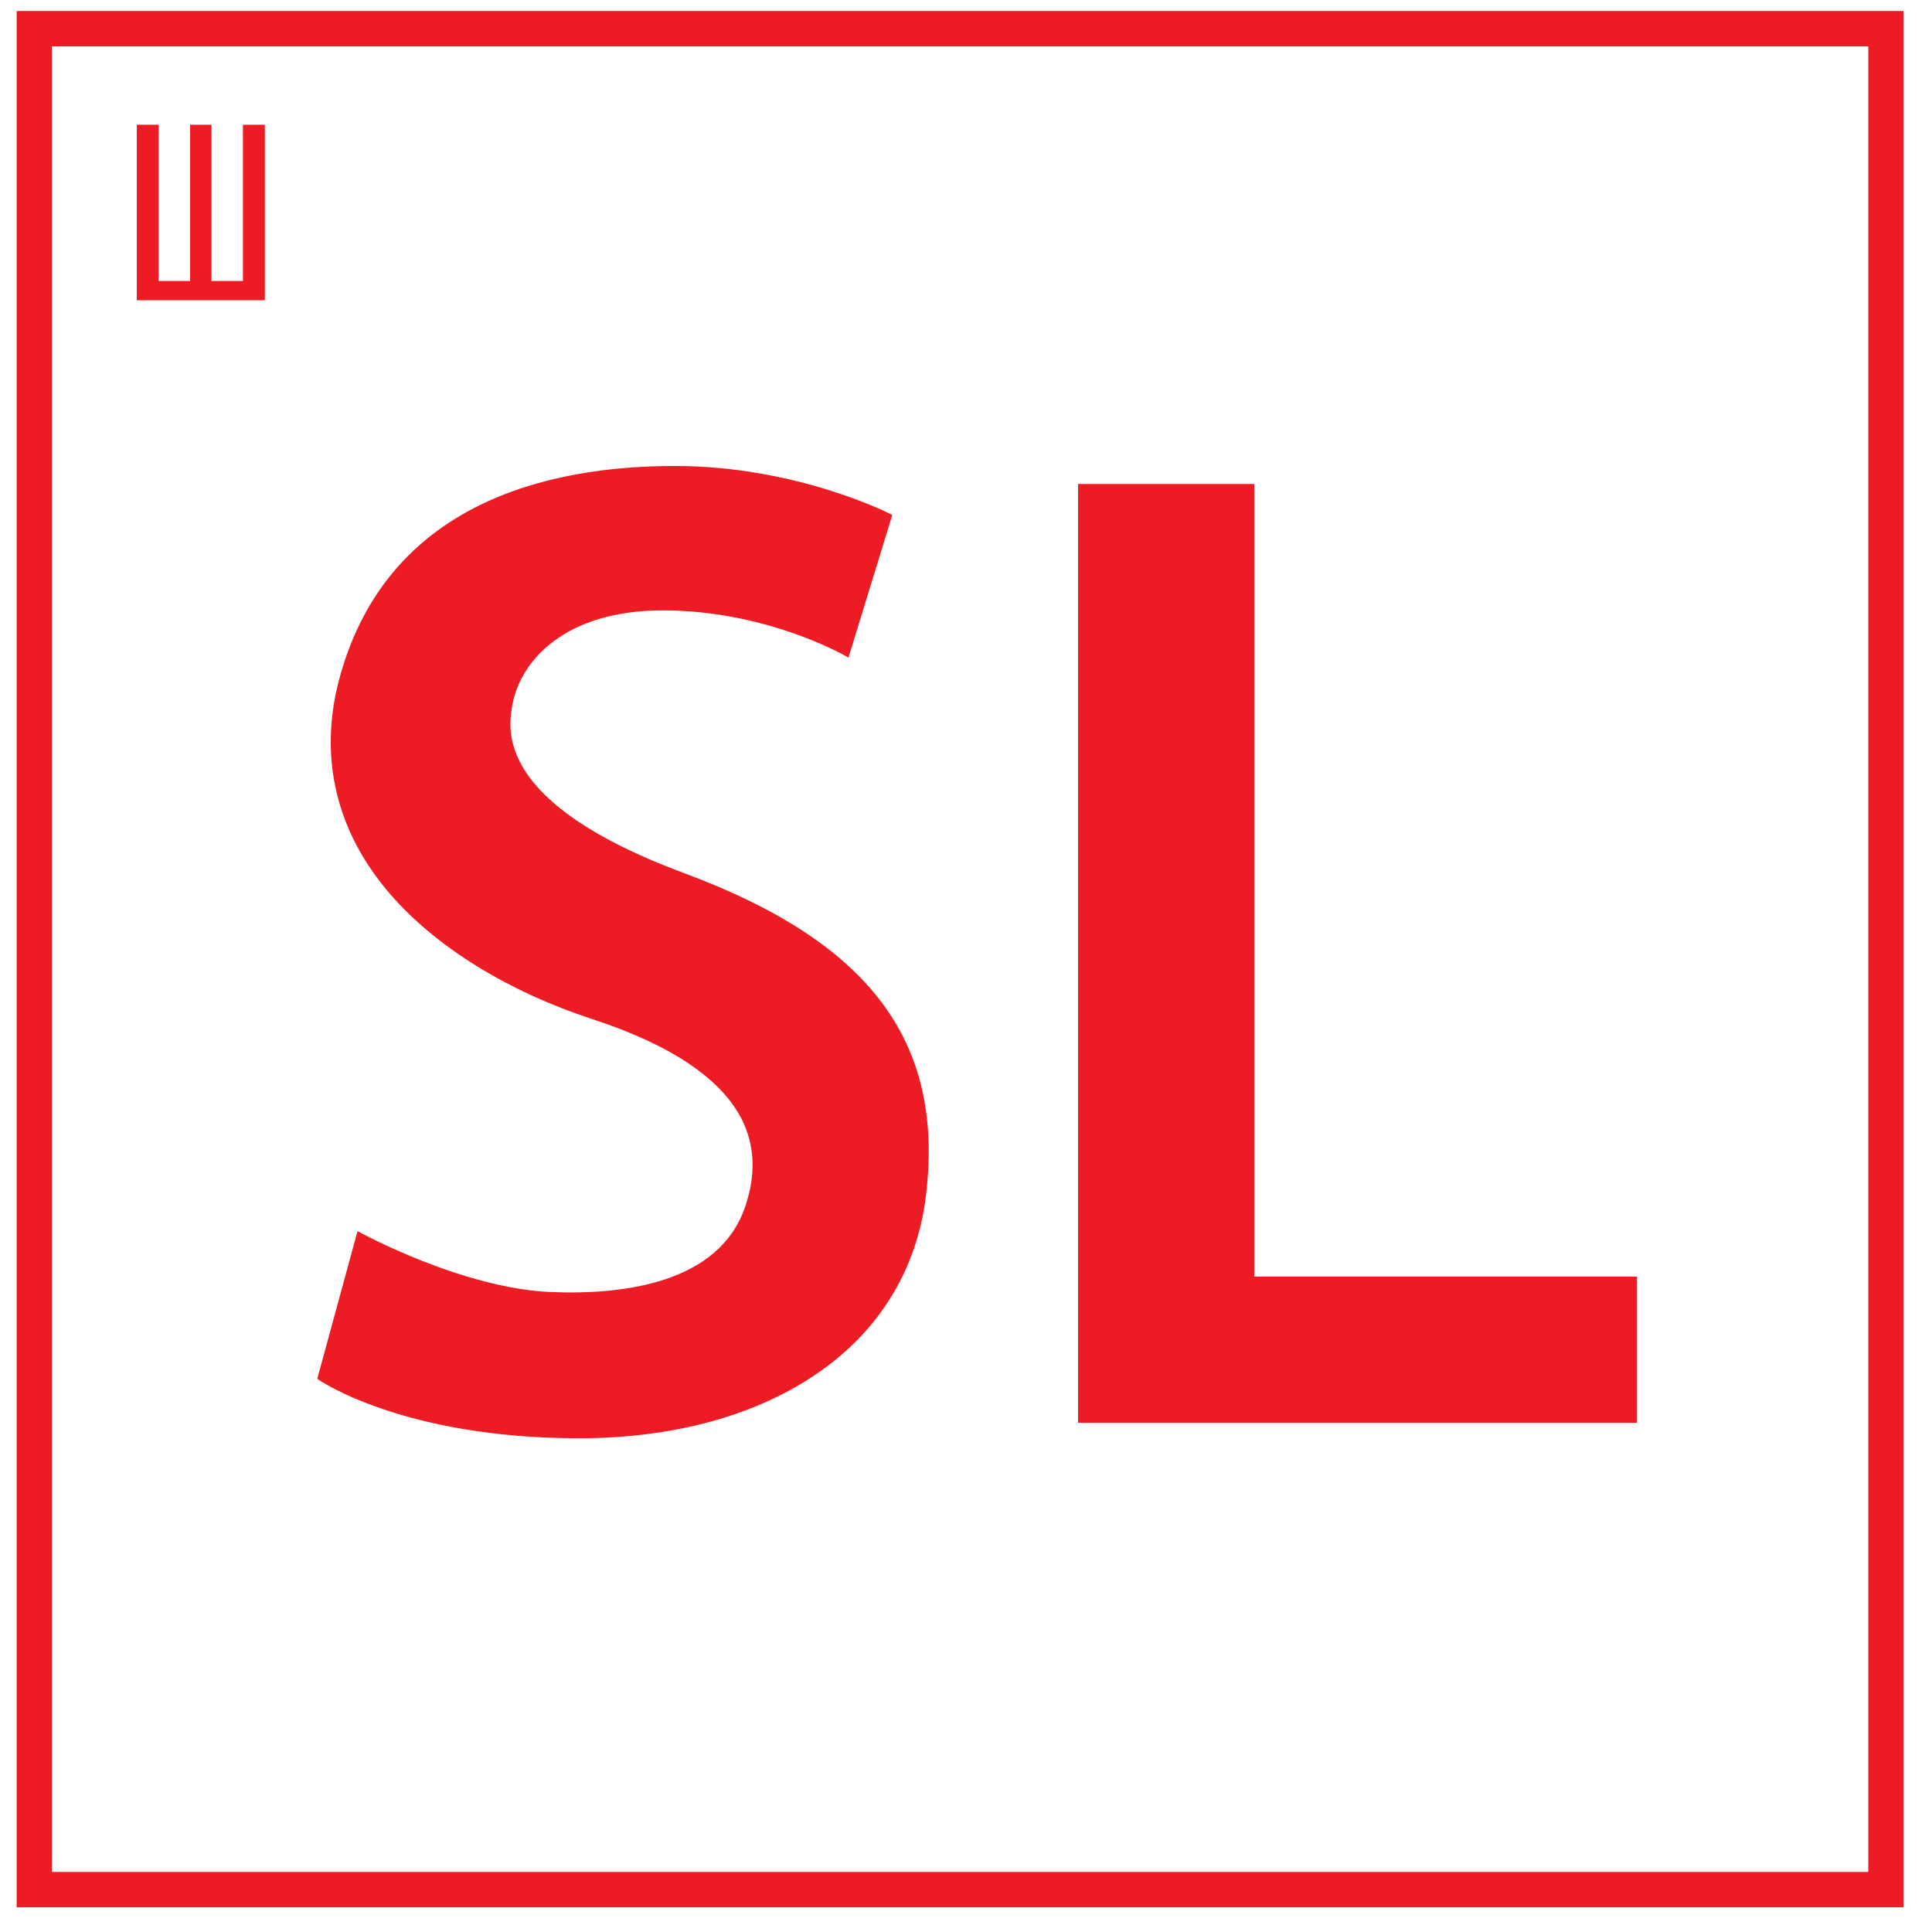
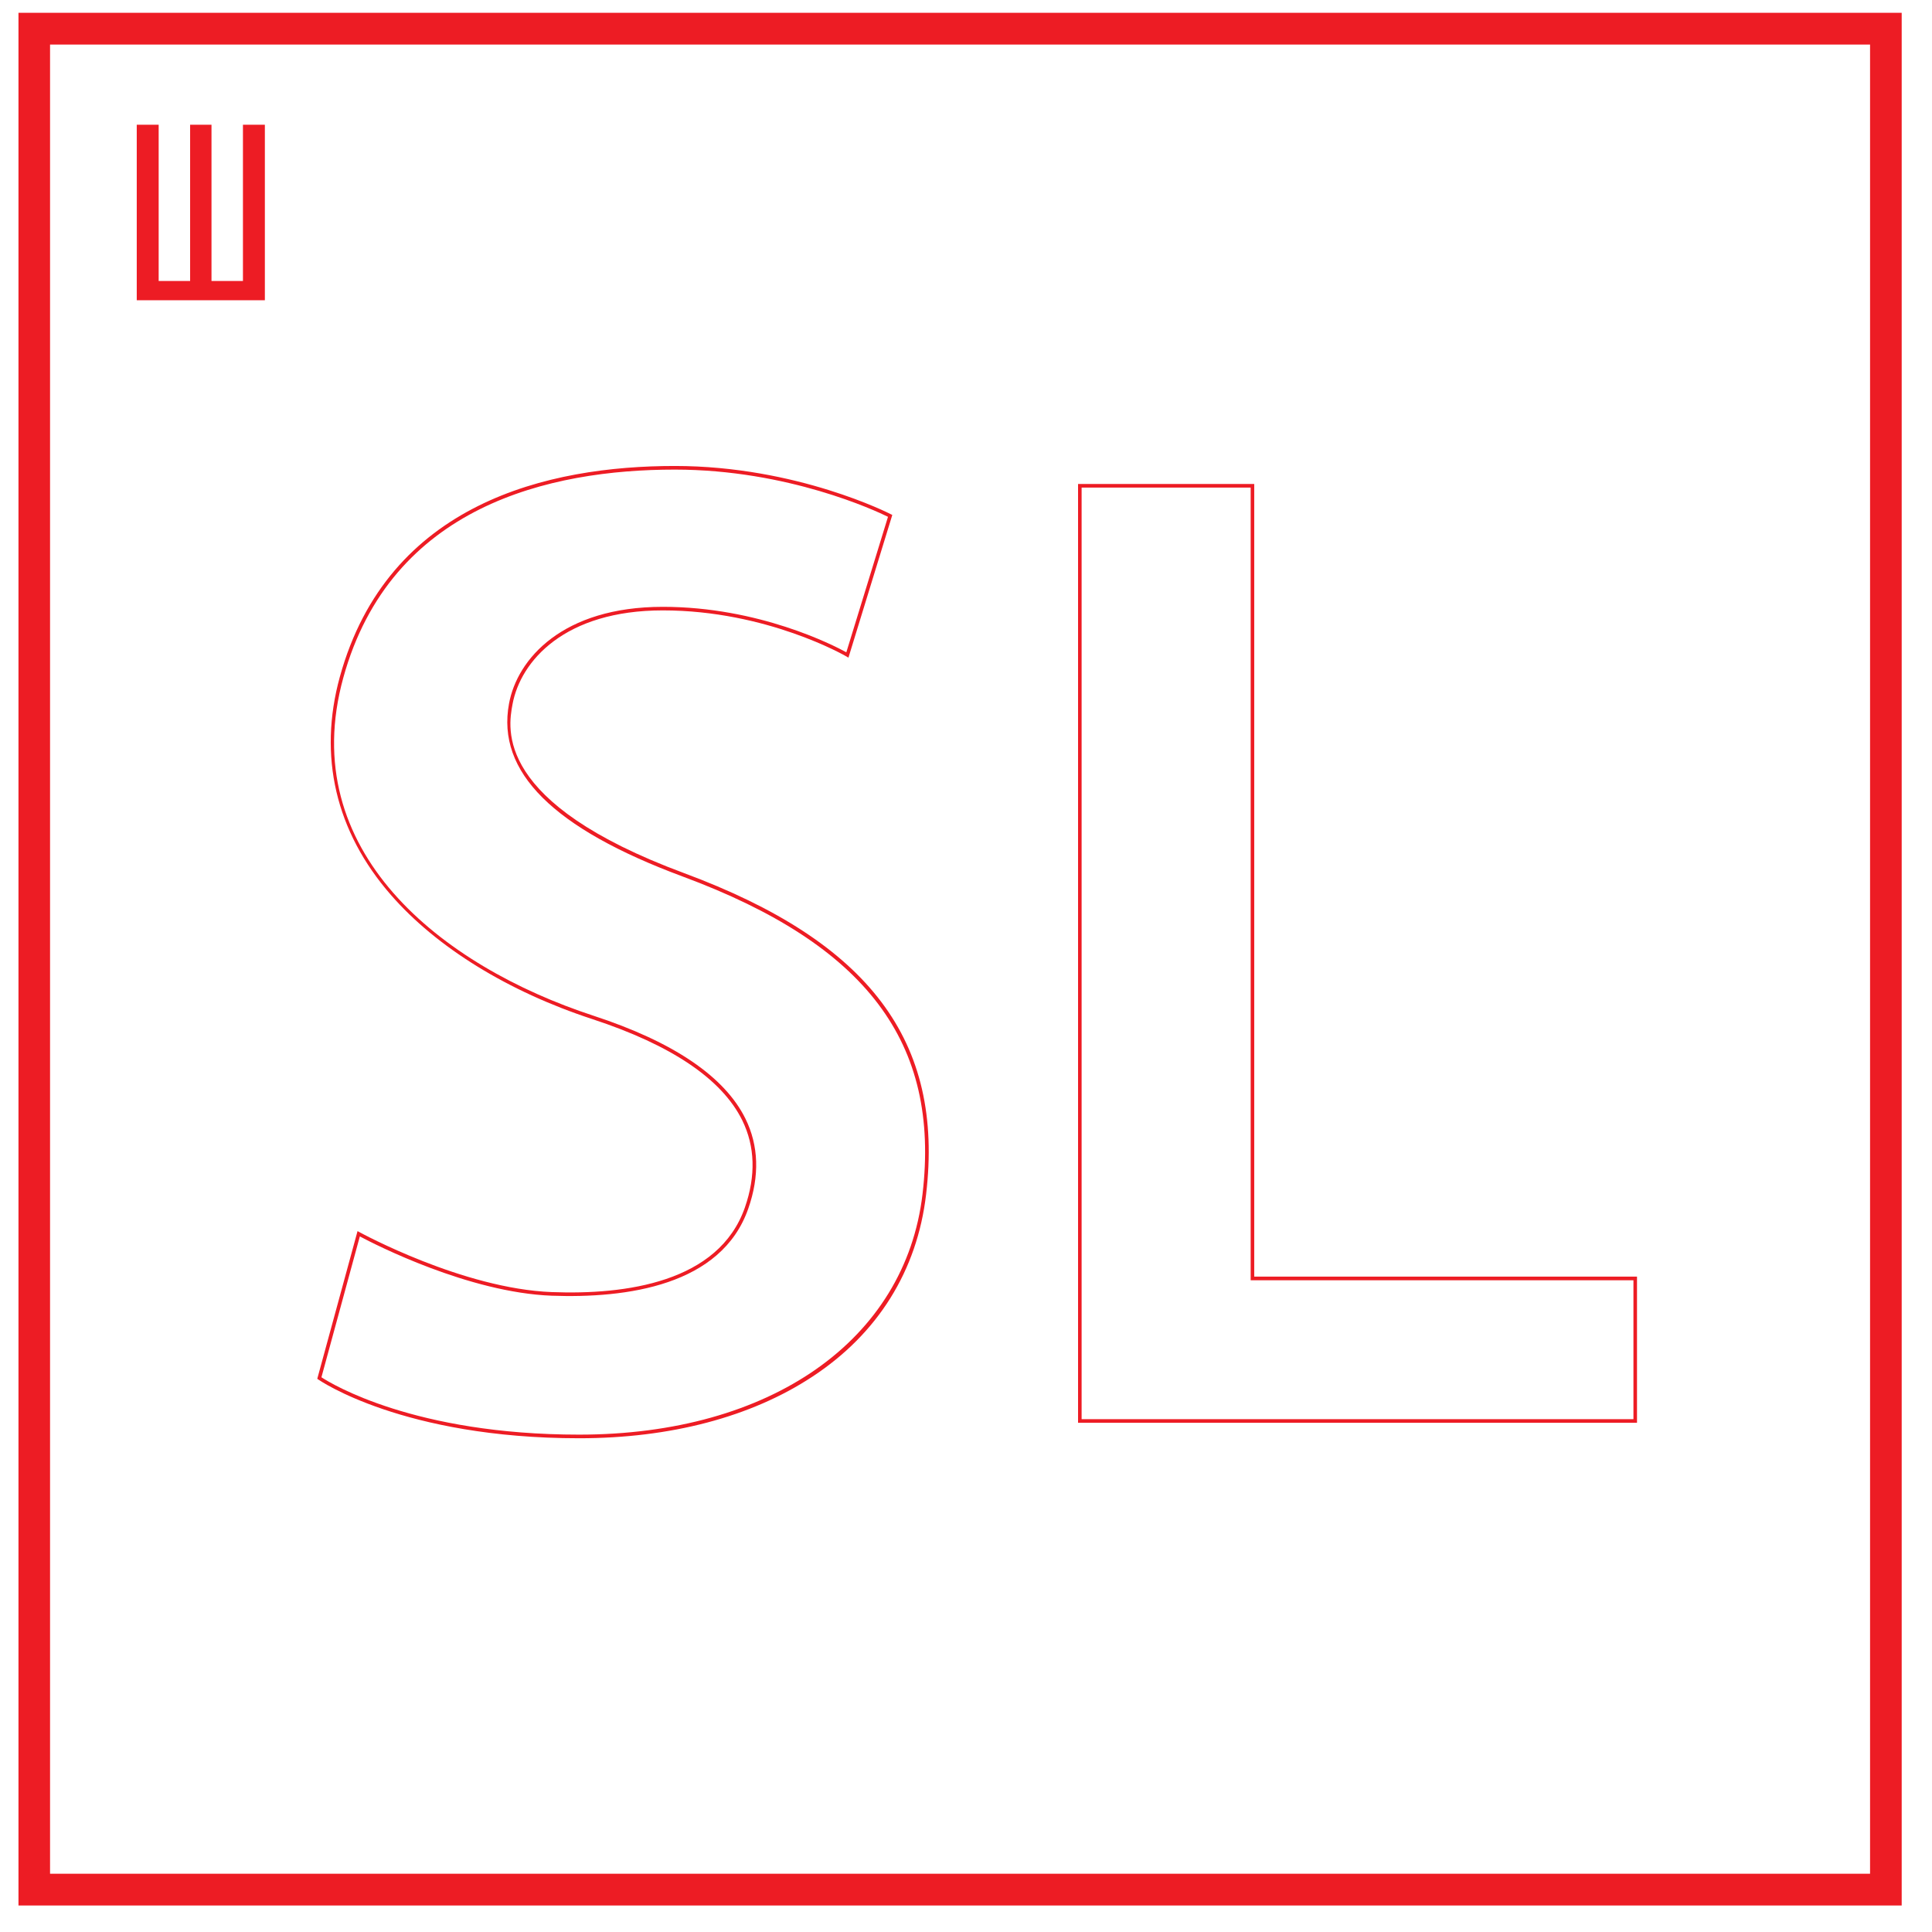
<svg xmlns="http://www.w3.org/2000/svg" width="32" height="32" viewBox="0 0 32 32" fill="none">
  <g clip-path="url(#clip0_185_2)">
    <path fill-rule="evenodd" clip-rule="evenodd" d="M0.306 0.212H31.498V31.561H0.306V0.212ZM0.829 0.738H30.974V31.035H0.829V0.738Z" fill="#ED1C24" />
-     <path d="M0.859 31.005H30.945V0.768H0.859V31.005ZM31.004 31.065H0.799V0.708H31.004V31.065ZM0.335 31.531H31.468V0.242H0.335V31.531ZM31.527 31.591H0.276V0.182H31.527V31.591Z" fill="#ED1C24" />
-     <path fill-rule="evenodd" clip-rule="evenodd" d="M14.037 10.848L14.744 8.544C14.744 8.544 13.216 7.748 11.178 7.748C9.14 7.748 6.451 8.345 5.658 11.218C4.866 14.091 7.3 16.026 9.819 16.851C12.338 17.676 12.763 18.87 12.366 20.008C11.97 21.146 10.64 21.488 9.14 21.431C7.639 21.374 5.941 20.435 5.941 20.435L5.29 22.825C5.29 22.825 6.649 23.792 9.592 23.792C12.536 23.792 14.999 22.427 15.31 19.781C15.621 17.135 14.235 15.571 11.319 14.49C8.404 13.409 8.347 12.271 8.46 11.659C8.573 11.047 9.224 10.08 10.98 10.08C12.734 10.08 14.037 10.848 14.037 10.848ZM17.886 8.046H20.745V21.175H27.085V23.536H17.886V8.046Z" fill="#ED1C24" />
    <path d="M17.915 23.506H27.055V21.205H20.715V8.076H17.915V23.506ZM27.114 23.566H17.856V8.016H20.774V21.145H27.114V23.566ZM5.324 22.812C5.49 22.921 6.867 23.762 9.592 23.762C12.763 23.762 14.995 22.198 15.28 19.777C15.575 17.268 14.351 15.646 11.308 14.518C9.162 13.722 8.221 12.785 8.431 11.654C8.567 10.914 9.317 10.051 10.979 10.051C12.57 10.051 13.805 10.687 14.018 10.804L14.708 8.56C14.512 8.463 13.053 7.778 11.177 7.778C9.106 7.778 6.472 8.376 5.686 11.226C4.895 14.094 7.307 15.997 9.828 16.823C11.156 17.257 12.003 17.832 12.347 18.529C12.567 18.976 12.583 19.477 12.394 20.018C11.949 21.296 10.377 21.506 9.138 21.461C7.763 21.409 6.205 20.61 5.96 20.479L5.324 22.812ZM9.592 23.822C6.672 23.822 5.286 22.859 5.272 22.849L5.255 22.837L5.922 20.391L5.955 20.409C5.972 20.418 7.665 21.345 9.14 21.401C10.36 21.448 11.905 21.242 12.338 19.999C12.521 19.473 12.506 18.988 12.294 18.556C11.957 17.873 11.122 17.309 9.809 16.879C8.417 16.423 7.232 15.693 6.474 14.822C5.559 13.773 5.267 12.524 5.629 11.21C6.425 8.324 9.085 7.718 11.177 7.718C13.199 7.718 14.742 8.51 14.757 8.518L14.779 8.529L14.772 8.553L14.053 10.893L14.021 10.874C14.008 10.866 12.705 10.11 10.979 10.11C9.353 10.11 8.622 10.947 8.489 11.665C8.414 12.068 8.187 13.296 11.329 14.461C14.401 15.601 15.639 17.242 15.339 19.784C15.191 21.047 14.539 22.091 13.454 22.803C12.441 23.47 11.105 23.822 9.592 23.822Z" fill="#ED1C24" />
    <path d="M2.265 2.066H2.628V4.654H3.149V2.066H3.503V4.654H4.024V2.066H4.387V4.973H2.265V2.066Z" fill="#ED1C24" />
  </g>
  <defs>
    <clipPath id="clip0_185_2">
      <rect width="32" height="32" fill="white" />
    </clipPath>
  </defs>
</svg>